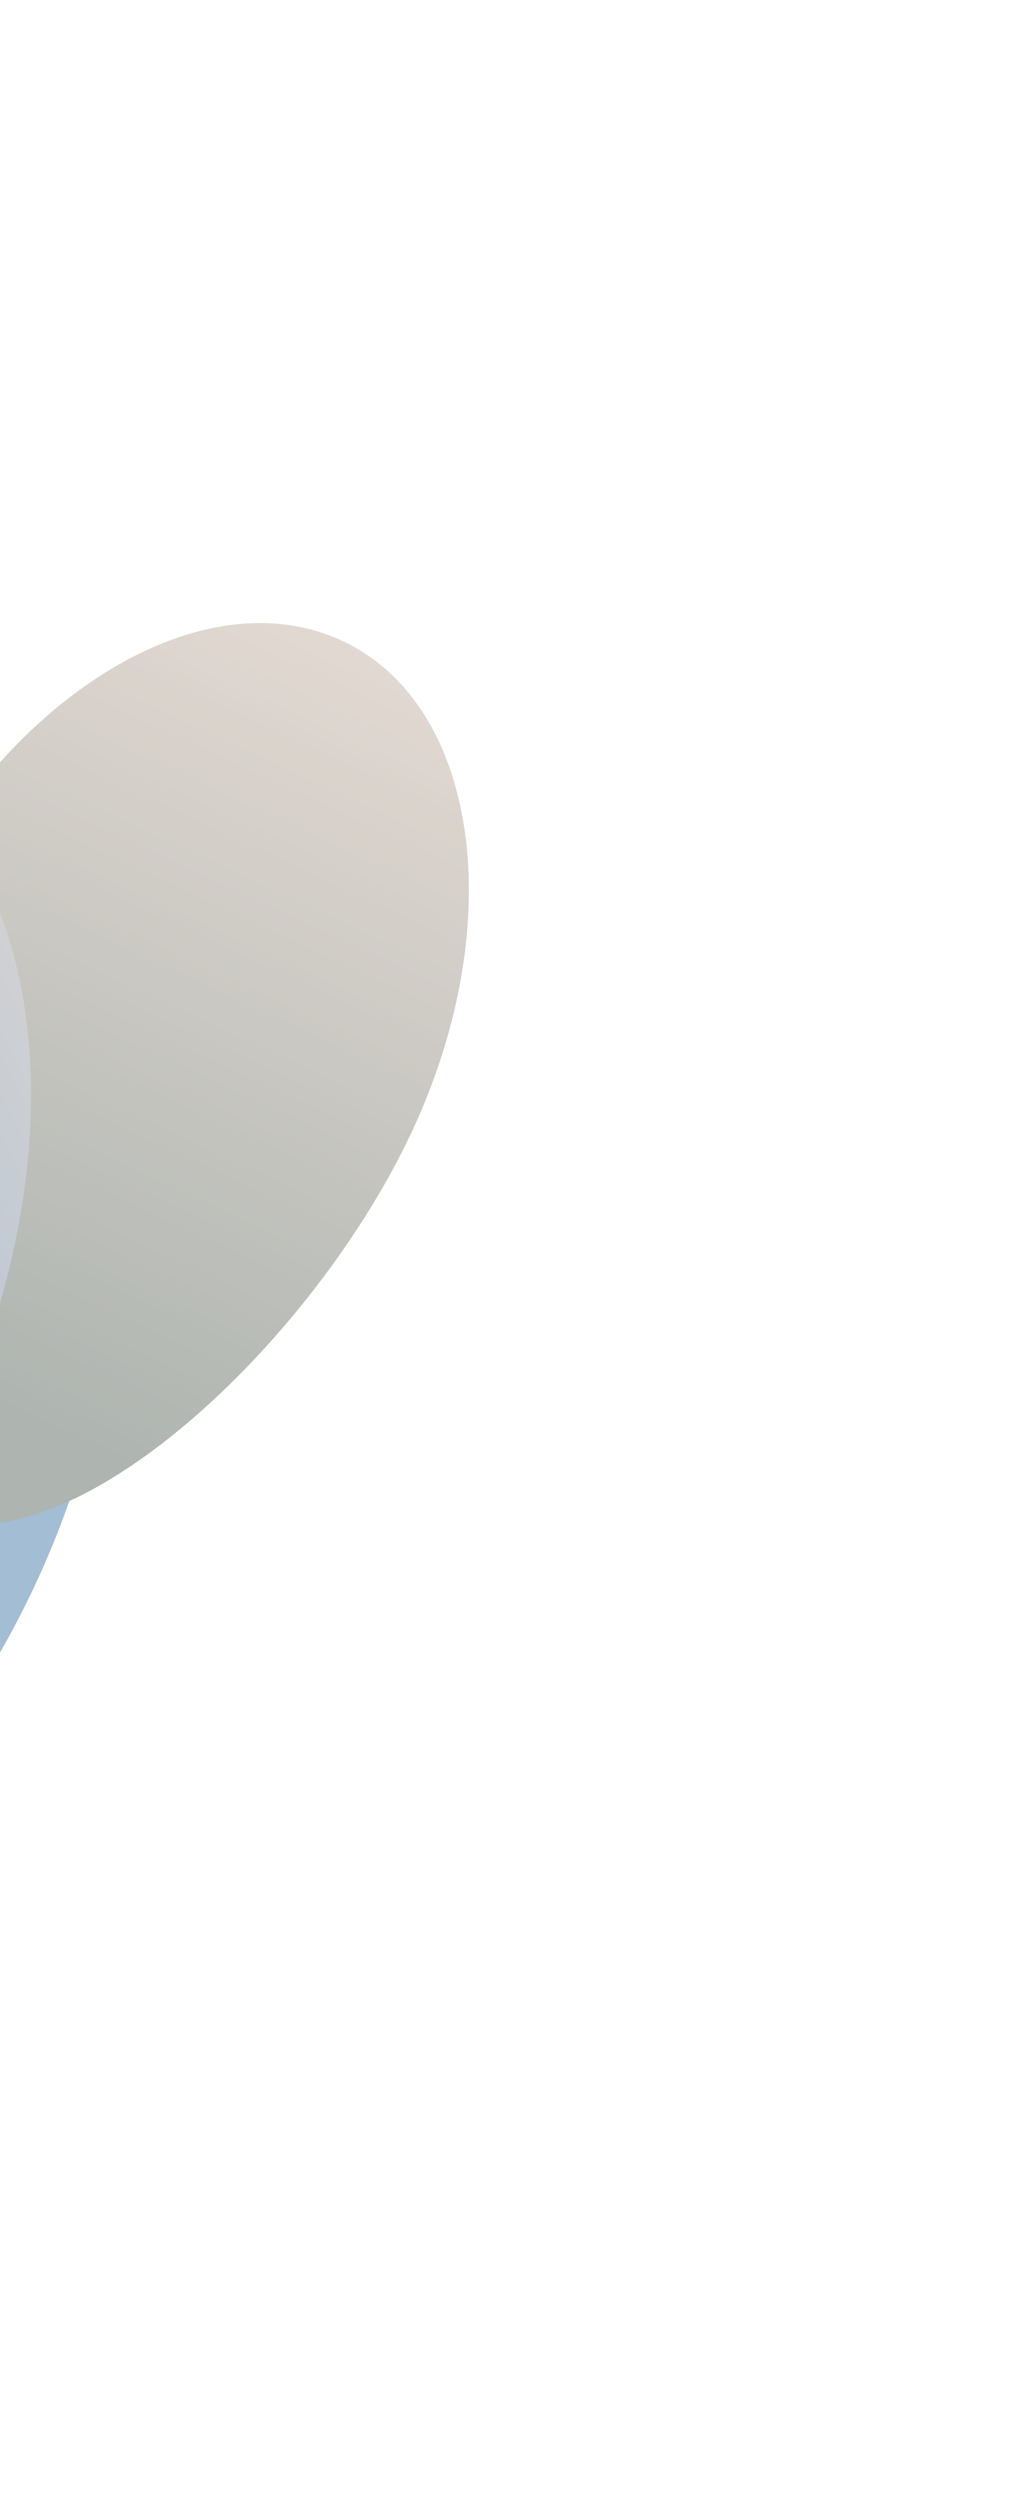
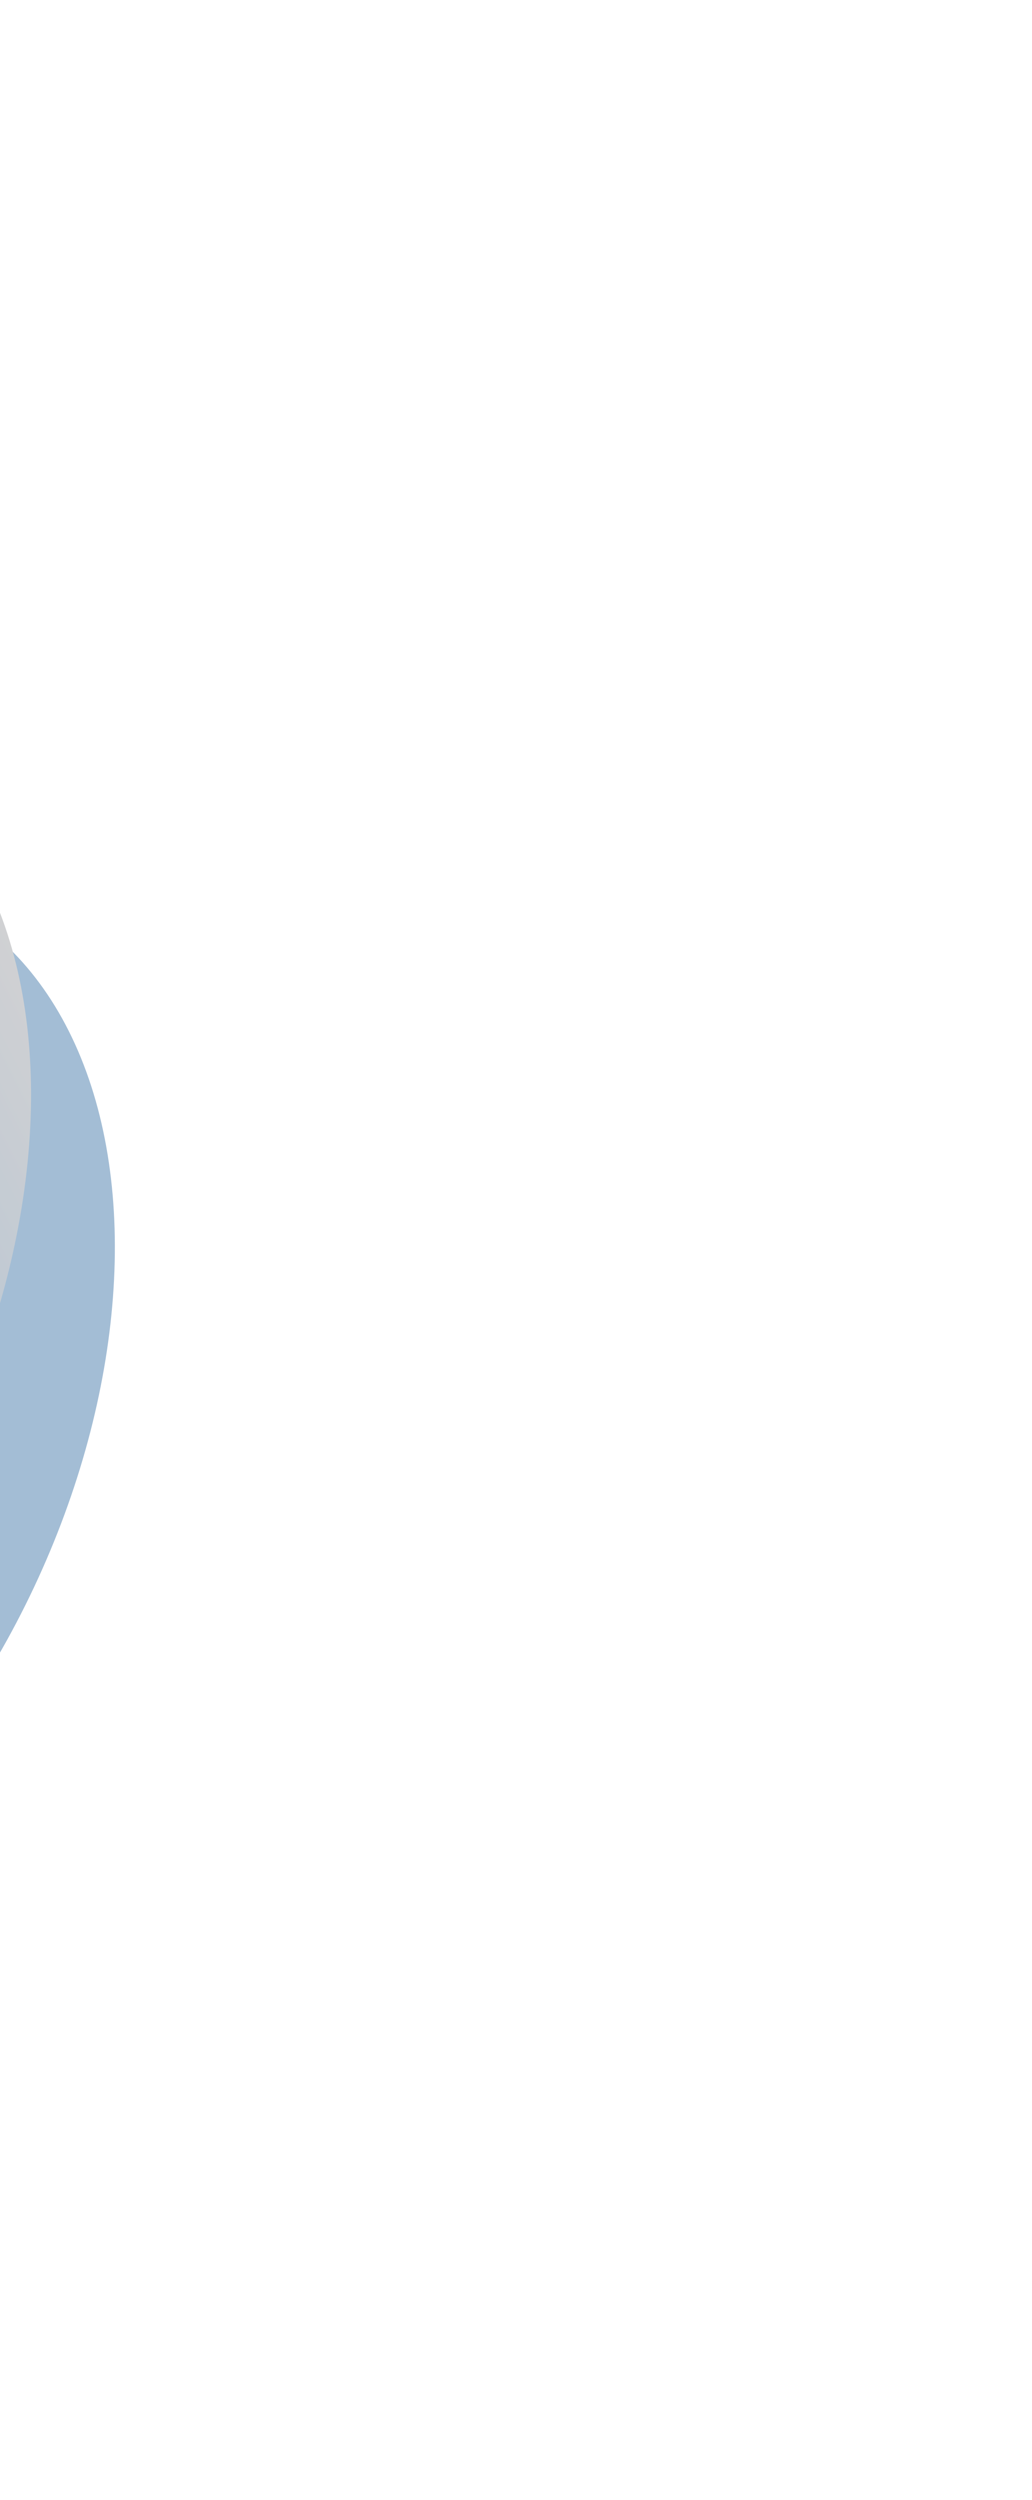
<svg xmlns="http://www.w3.org/2000/svg" width="848" height="2054" viewBox="0 0 848 2054" fill="none">
  <g opacity="0.7">
    <g filter="url(#filter0_f_827_246)">
      <ellipse cx="319.057" cy="488.755" rx="319.057" ry="488.755" transform="matrix(-0.919 -0.395 0.426 -0.905 -180.229 1746.27)" fill="#7CA1C3" />
    </g>
    <g filter="url(#filter1_f_827_246)">
-       <path d="M-81.8 750.752C0.532 575.99 161.181 474.73 277.02 524.58C392.858 574.431 420.021 756.515 337.689 931.277C300.164 1010.93 237.844 1093.41 170.158 1154.88C89.336 1228.28 0.864 1271.71 -62.179 1244.58C-124.16 1217.91 -33.647 1066.47 -30.737 962.264C-28.209 871.716 -120.08 832.006 -81.8 750.752Z" fill="url(#paint0_linear_827_246)" />
-     </g>
+       </g>
    <g filter="url(#filter2_f_827_246)">
      <ellipse cx="319.057" cy="488.755" rx="319.057" ry="488.755" transform="matrix(-0.919 -0.395 0.426 -0.905 -249.104 1621.07)" fill="url(#paint1_linear_827_246)" />
    </g>
  </g>
  <defs>
    <filter id="filter0_f_827_246" x="-864.583" y="478.099" width="1199.17" height="1399.8" filterUnits="userSpaceOnUse" color-interpolation-filters="sRGB">
      <feFlood flood-opacity="0" result="BackgroundImageFix" />
      <feBlend mode="normal" in="SourceGraphic" in2="BackgroundImageFix" result="shape" />
      <feGaussianBlur stdDeviation="120" result="effect1_foregroundBlur_827_246" />
    </filter>
    <filter id="filter1_f_827_246" x="-251.145" y="351.874" width="796.435" height="1060.84" filterUnits="userSpaceOnUse" color-interpolation-filters="sRGB">
      <feFlood flood-opacity="0" result="BackgroundImageFix" />
      <feBlend mode="normal" in="SourceGraphic" in2="BackgroundImageFix" result="shape" />
      <feGaussianBlur stdDeviation="80" result="effect1_foregroundBlur_827_246" />
    </filter>
    <filter id="filter2_f_827_246" x="-933.457" y="352.904" width="1199.17" height="1399.8" filterUnits="userSpaceOnUse" color-interpolation-filters="sRGB">
      <feFlood flood-opacity="0" result="BackgroundImageFix" />
      <feBlend mode="normal" in="SourceGraphic" in2="BackgroundImageFix" result="shape" />
      <feGaussianBlur stdDeviation="120" result="effect1_foregroundBlur_827_246" />
    </filter>
    <linearGradient id="paint0_linear_827_246" x1="-22.781" y1="1143.88" x2="266.841" y2="519.856" gradientUnits="userSpaceOnUse">
      <stop stop-color="#8C958F" />
      <stop offset="1" stop-color="#D5C8BE" />
    </linearGradient>
    <linearGradient id="paint1_linear_827_246" x1="318.003" y1="530.69" x2="-26.467" y2="955.838" gradientUnits="userSpaceOnUse">
      <stop stop-color="#7DA1C4" />
      <stop offset="1" stop-color="#D5C8BE" />
    </linearGradient>
  </defs>
</svg>